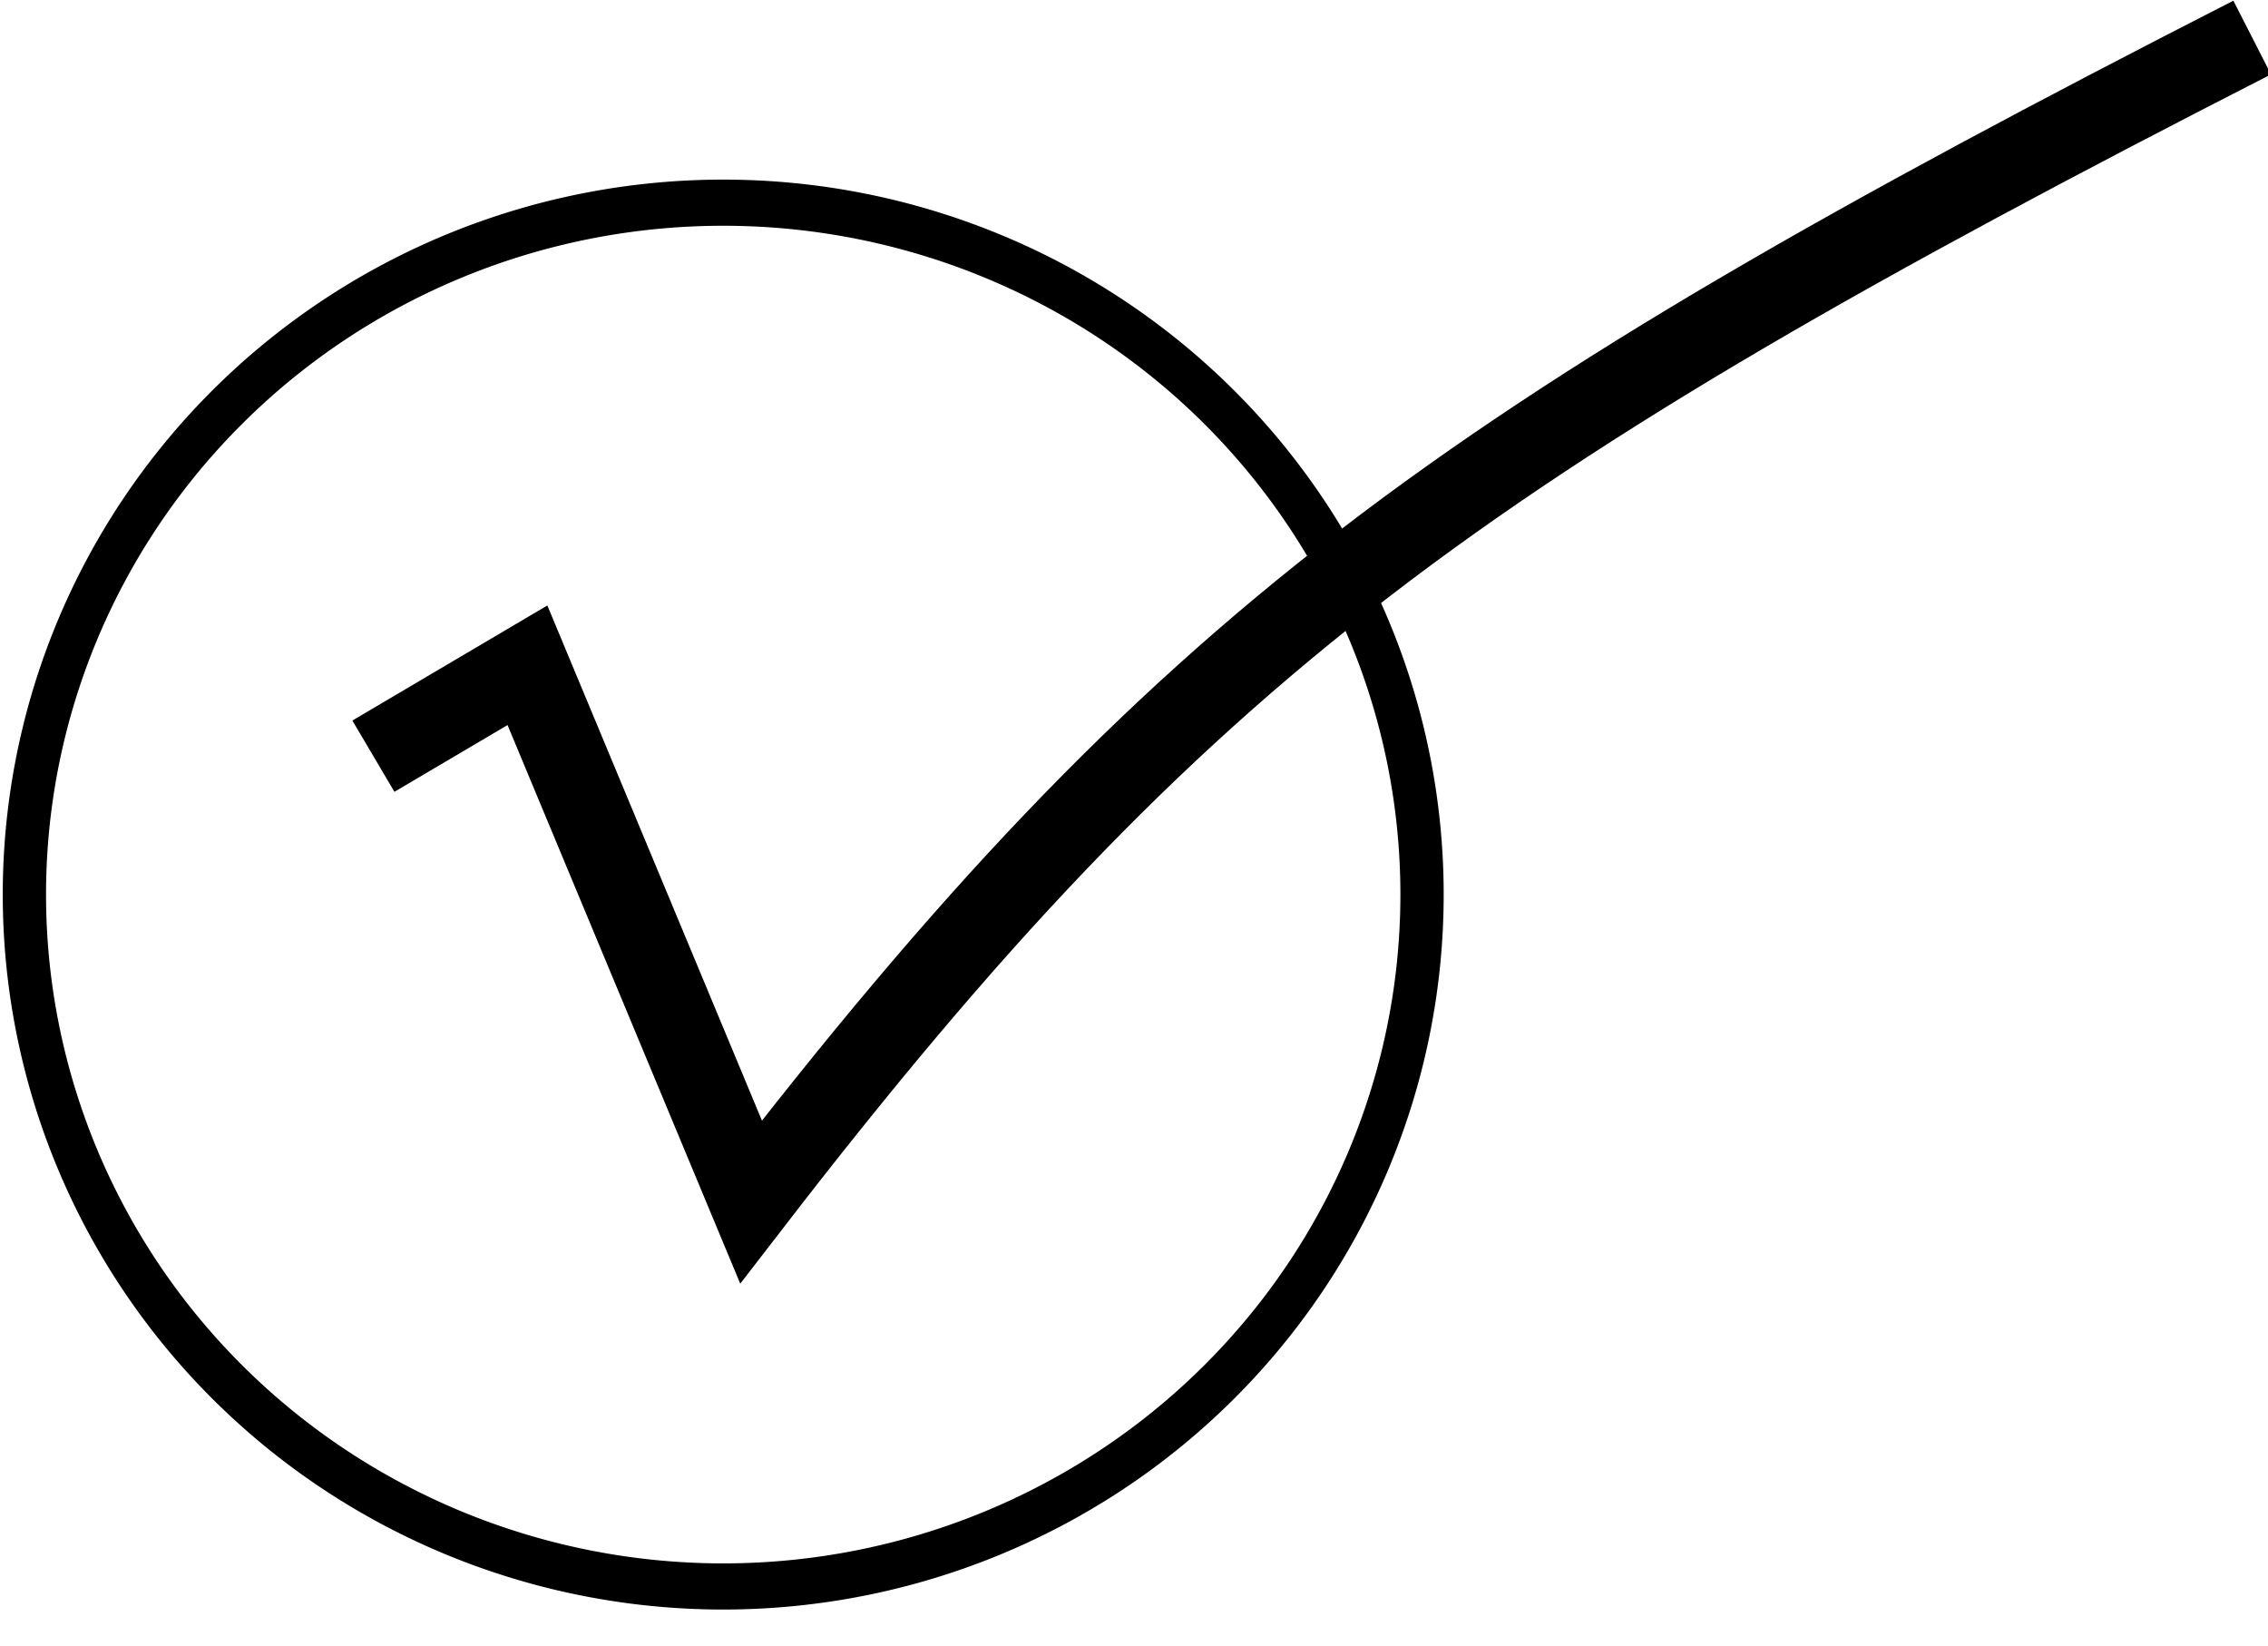
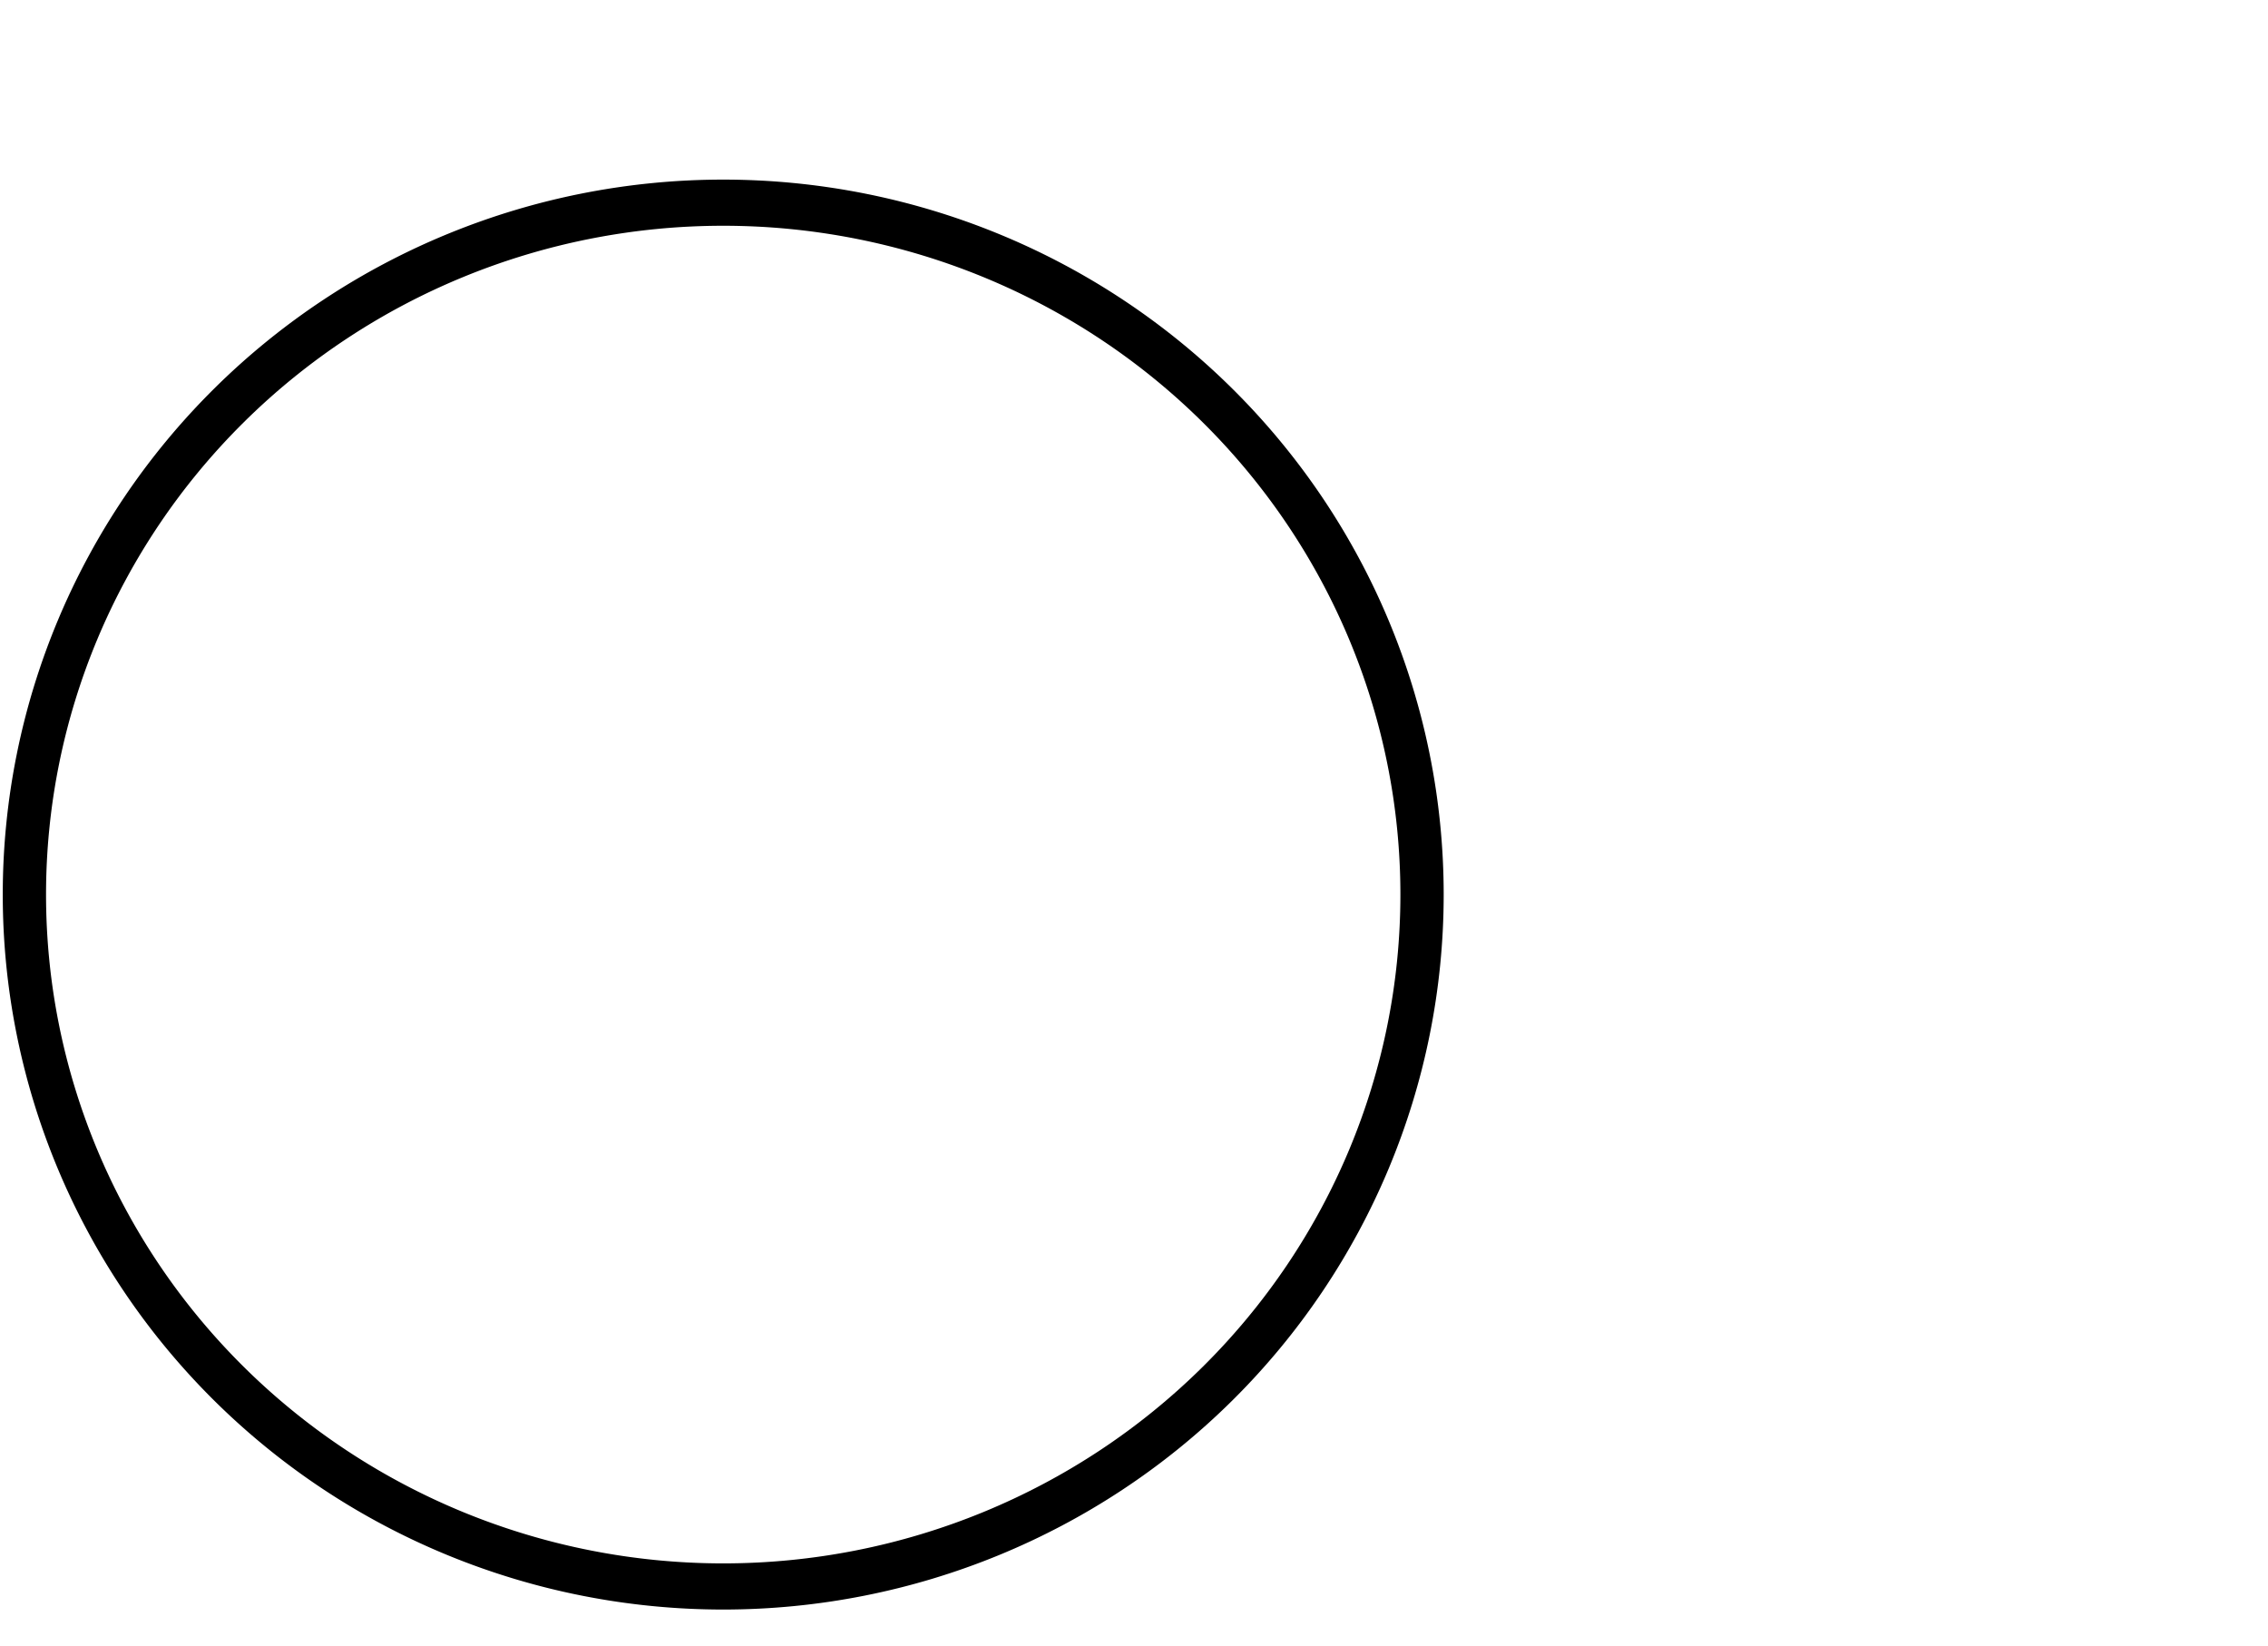
<svg xmlns="http://www.w3.org/2000/svg" height="46.0" preserveAspectRatio="xMidYMid meet" version="1.0" viewBox="0.1 -5.0 63.4 46.0" width="63.4" zoomAndPan="magnify">
  <path d="m39.852 20.074a19.535 18.14 0 1 1 -39.07 0 19.535 18.14 0 1 1 39.07 0z" fill="none" stroke="#000" stroke-width="1.21" transform="matrix(1 0 0 1.066 0 -1.397)" />
-   <path d="m10.538 16.134 4.306-2.541 6.25 15c12.016-15.574 19.79-21.212 41.964-32.544" fill="none" stroke="#000" stroke-width="2.313" />
</svg>